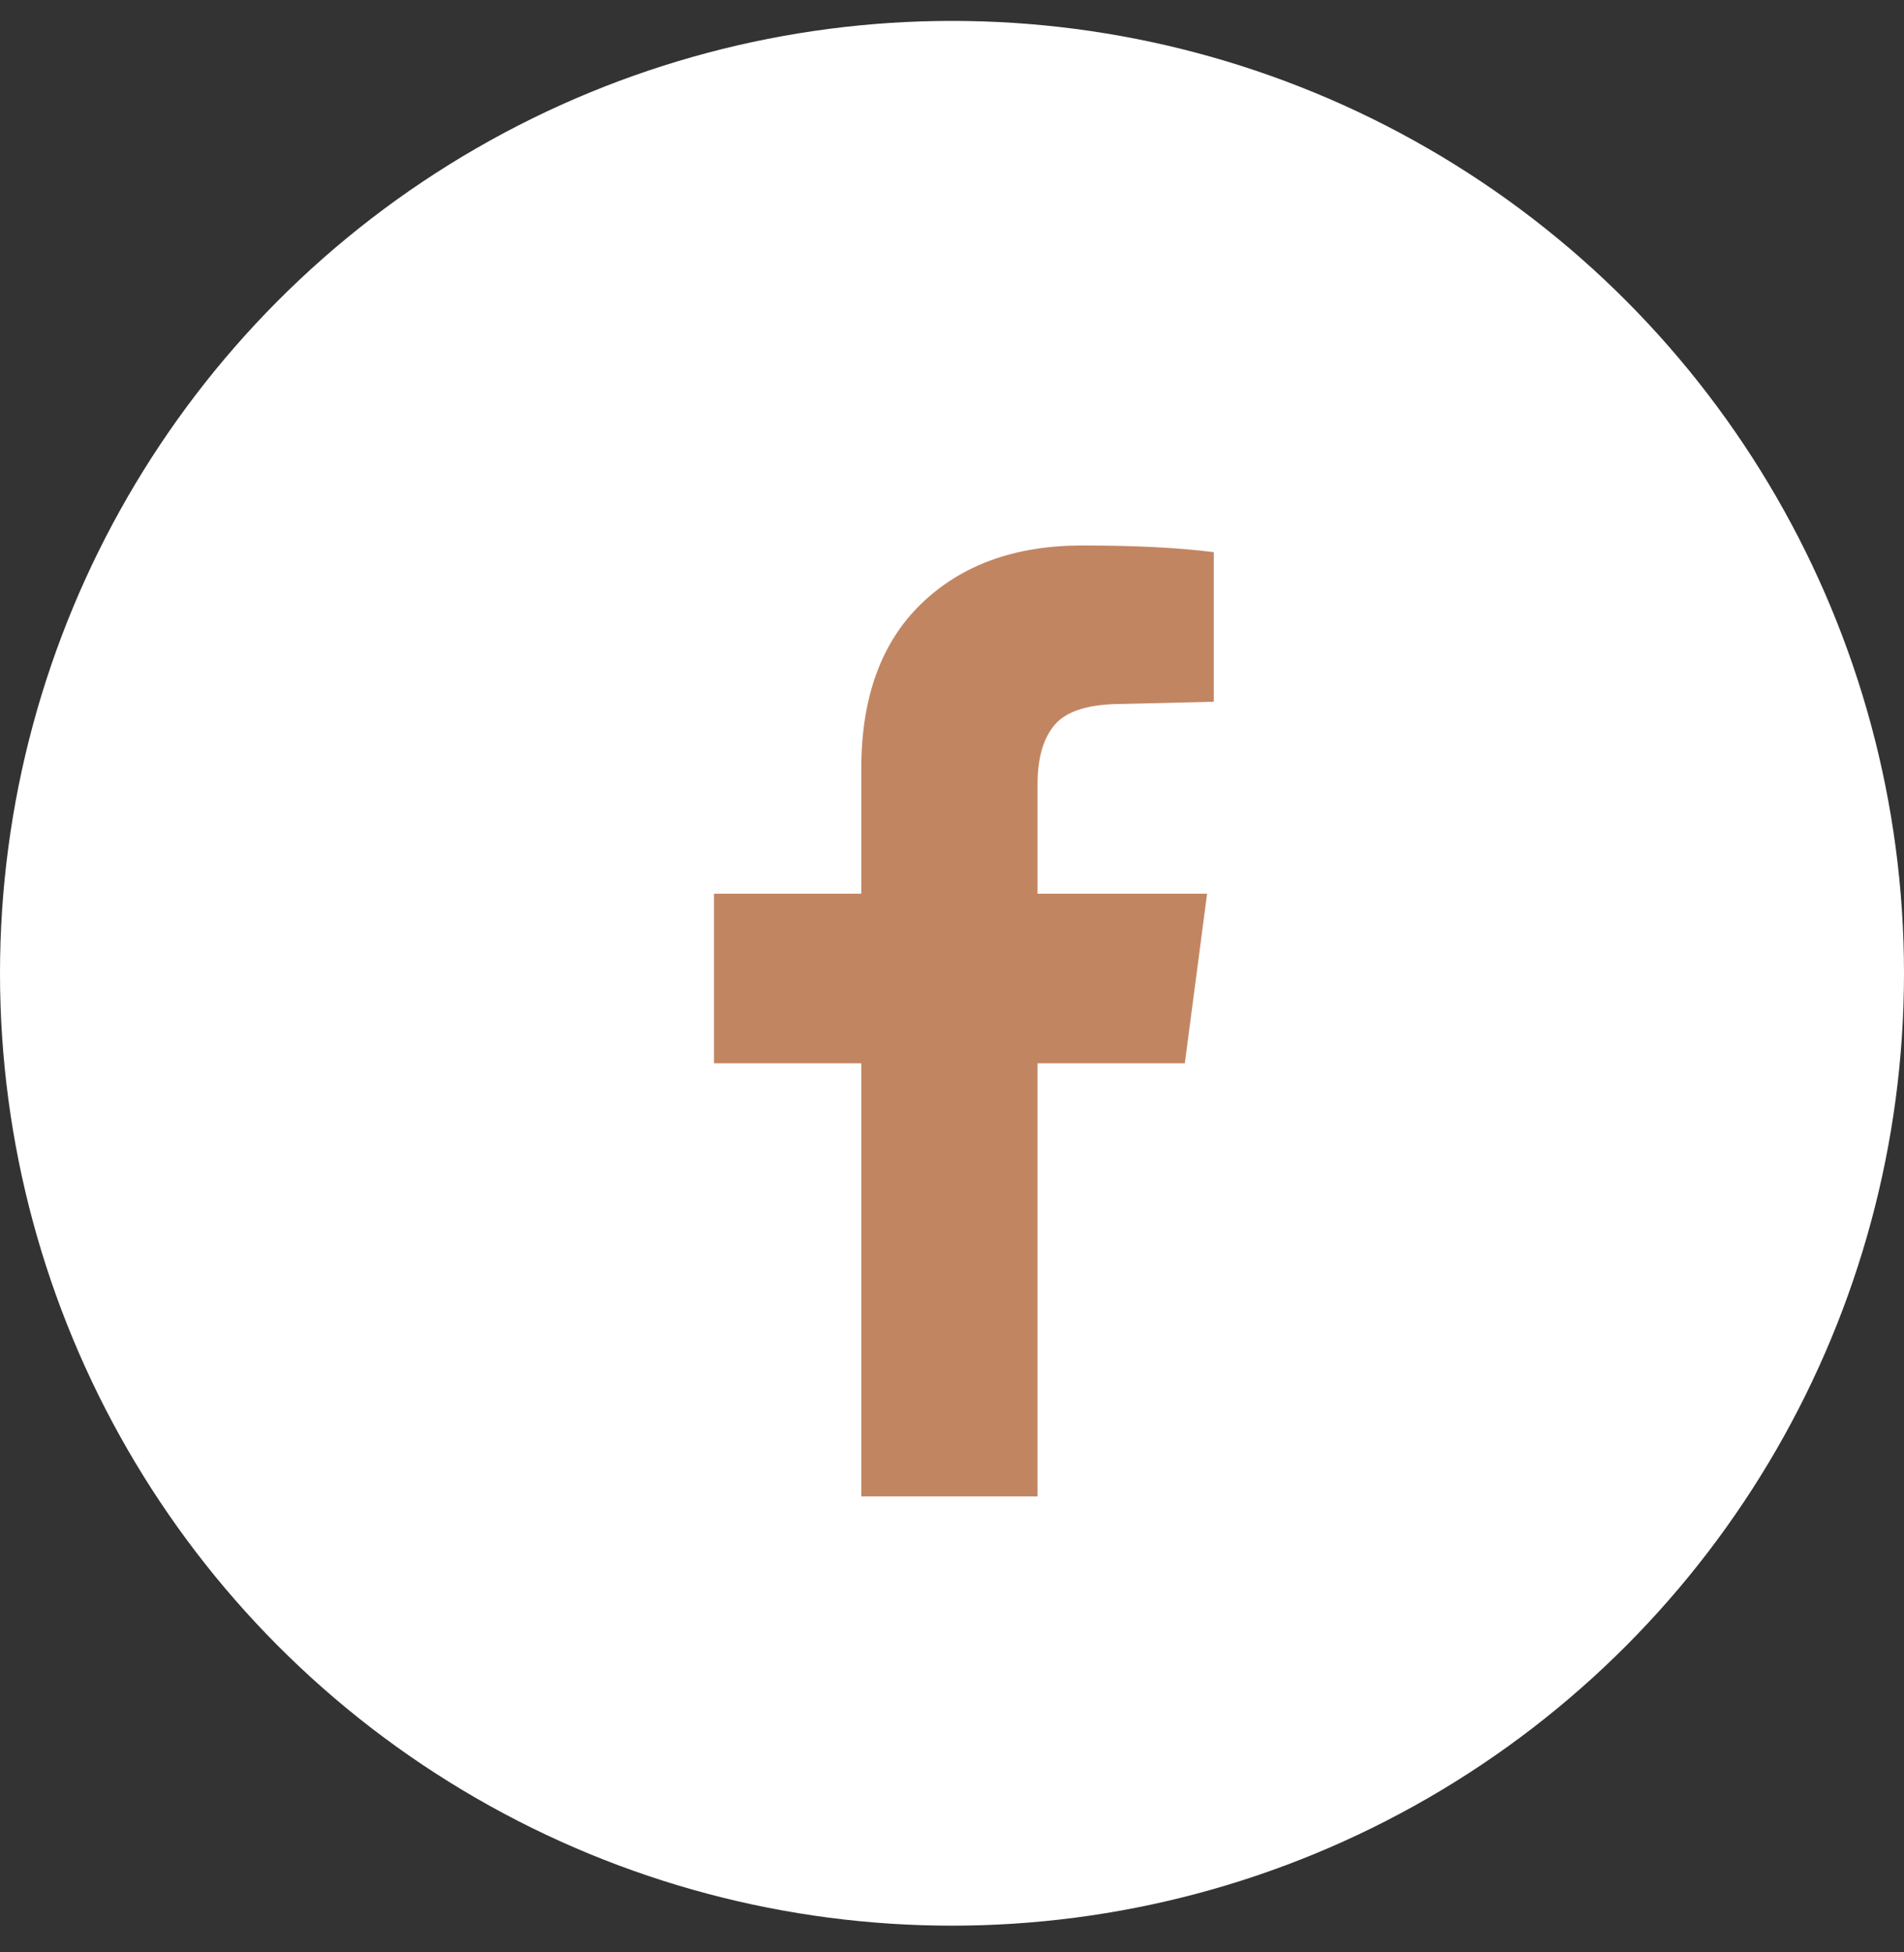
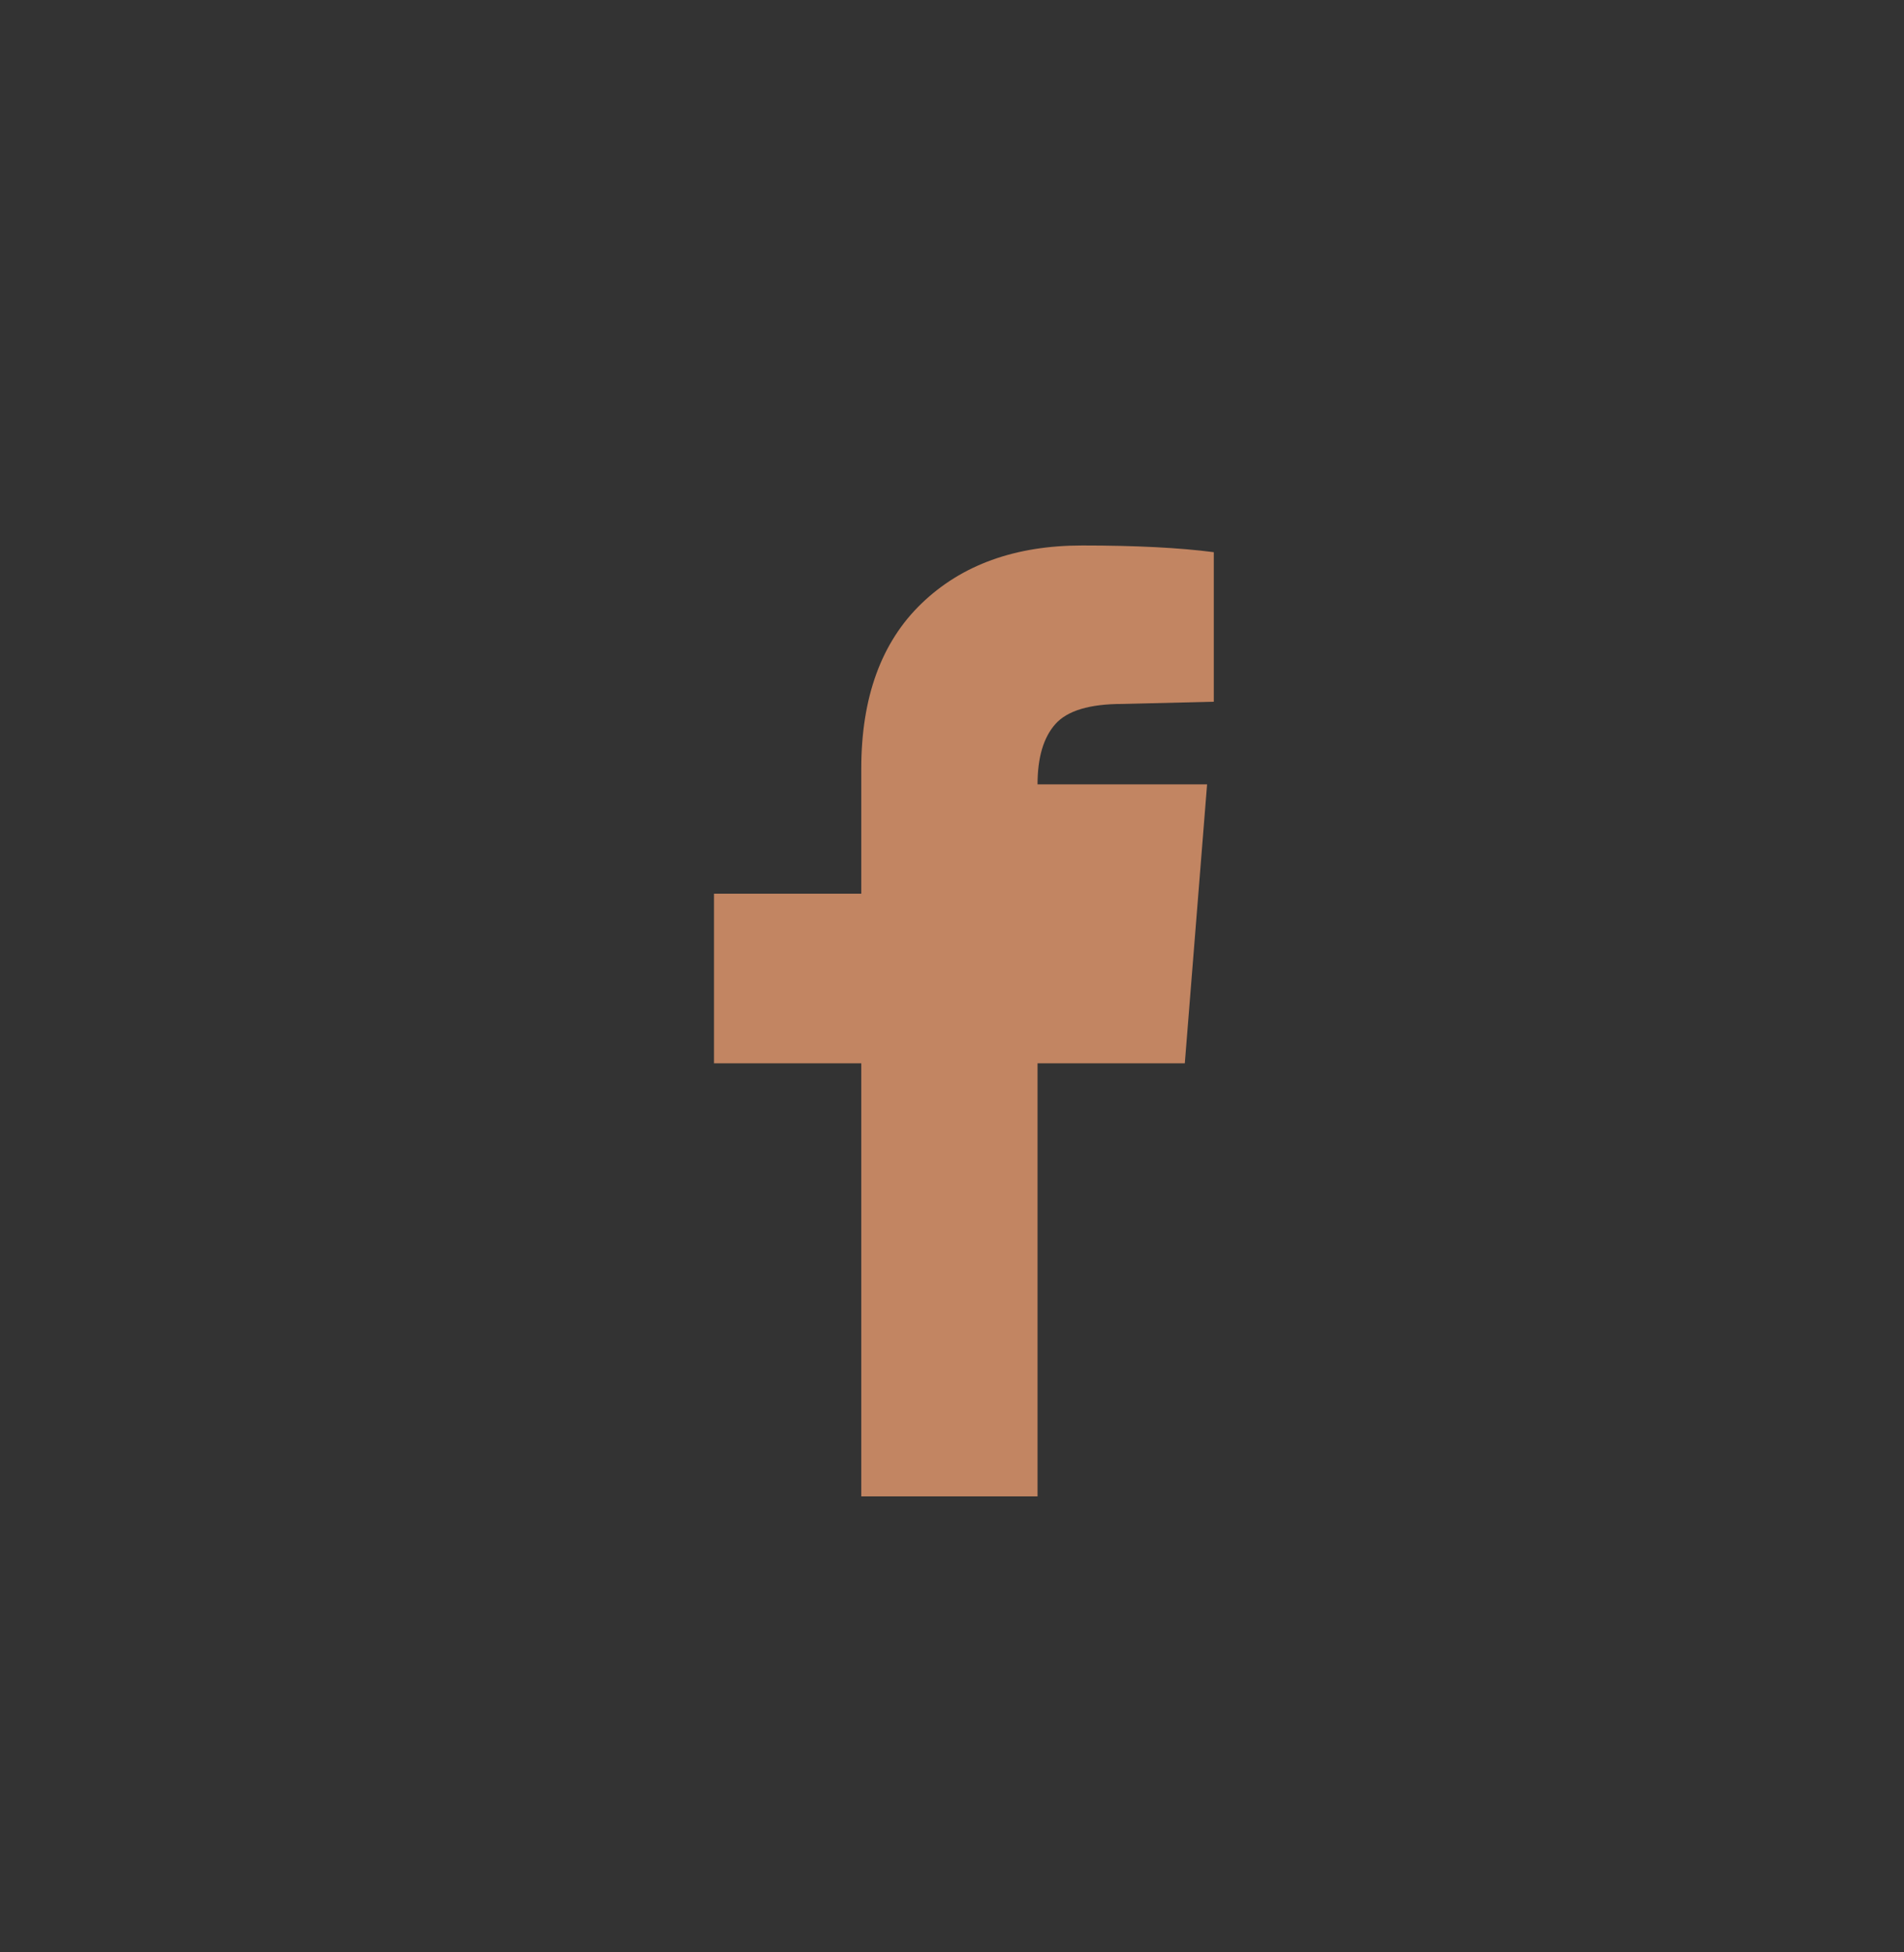
<svg xmlns="http://www.w3.org/2000/svg" width="40" height="41" viewBox="0 0 40 41" fill="none">
  <rect x="0" y="0" width="40" height="41" fill="#333333" stroke="none" />
-   <circle cx="20" cy="20.439" r="20" fill="white" />
-   <path d="M21.797 31.424H18.094V22.33H15V18.768H18.094V16.143C18.094 14.643 18.516 13.486 19.359 12.674C20.203 11.861 21.328 11.455 22.734 11.455C23.859 11.455 24.781 11.502 25.5 11.596V14.736L23.578 14.783C22.891 14.783 22.422 14.924 22.172 15.205C21.922 15.486 21.797 15.908 21.797 16.471V18.768H25.359L24.891 22.33H21.797V31.424Z" fill="#C28562" />
+   <path d="M21.797 31.424H18.094V22.33H15V18.768H18.094V16.143C18.094 14.643 18.516 13.486 19.359 12.674C20.203 11.861 21.328 11.455 22.734 11.455C23.859 11.455 24.781 11.502 25.5 11.596V14.736L23.578 14.783C22.891 14.783 22.422 14.924 22.172 15.205C21.922 15.486 21.797 15.908 21.797 16.471H25.359L24.891 22.33H21.797V31.424Z" fill="#C28562" />
</svg>